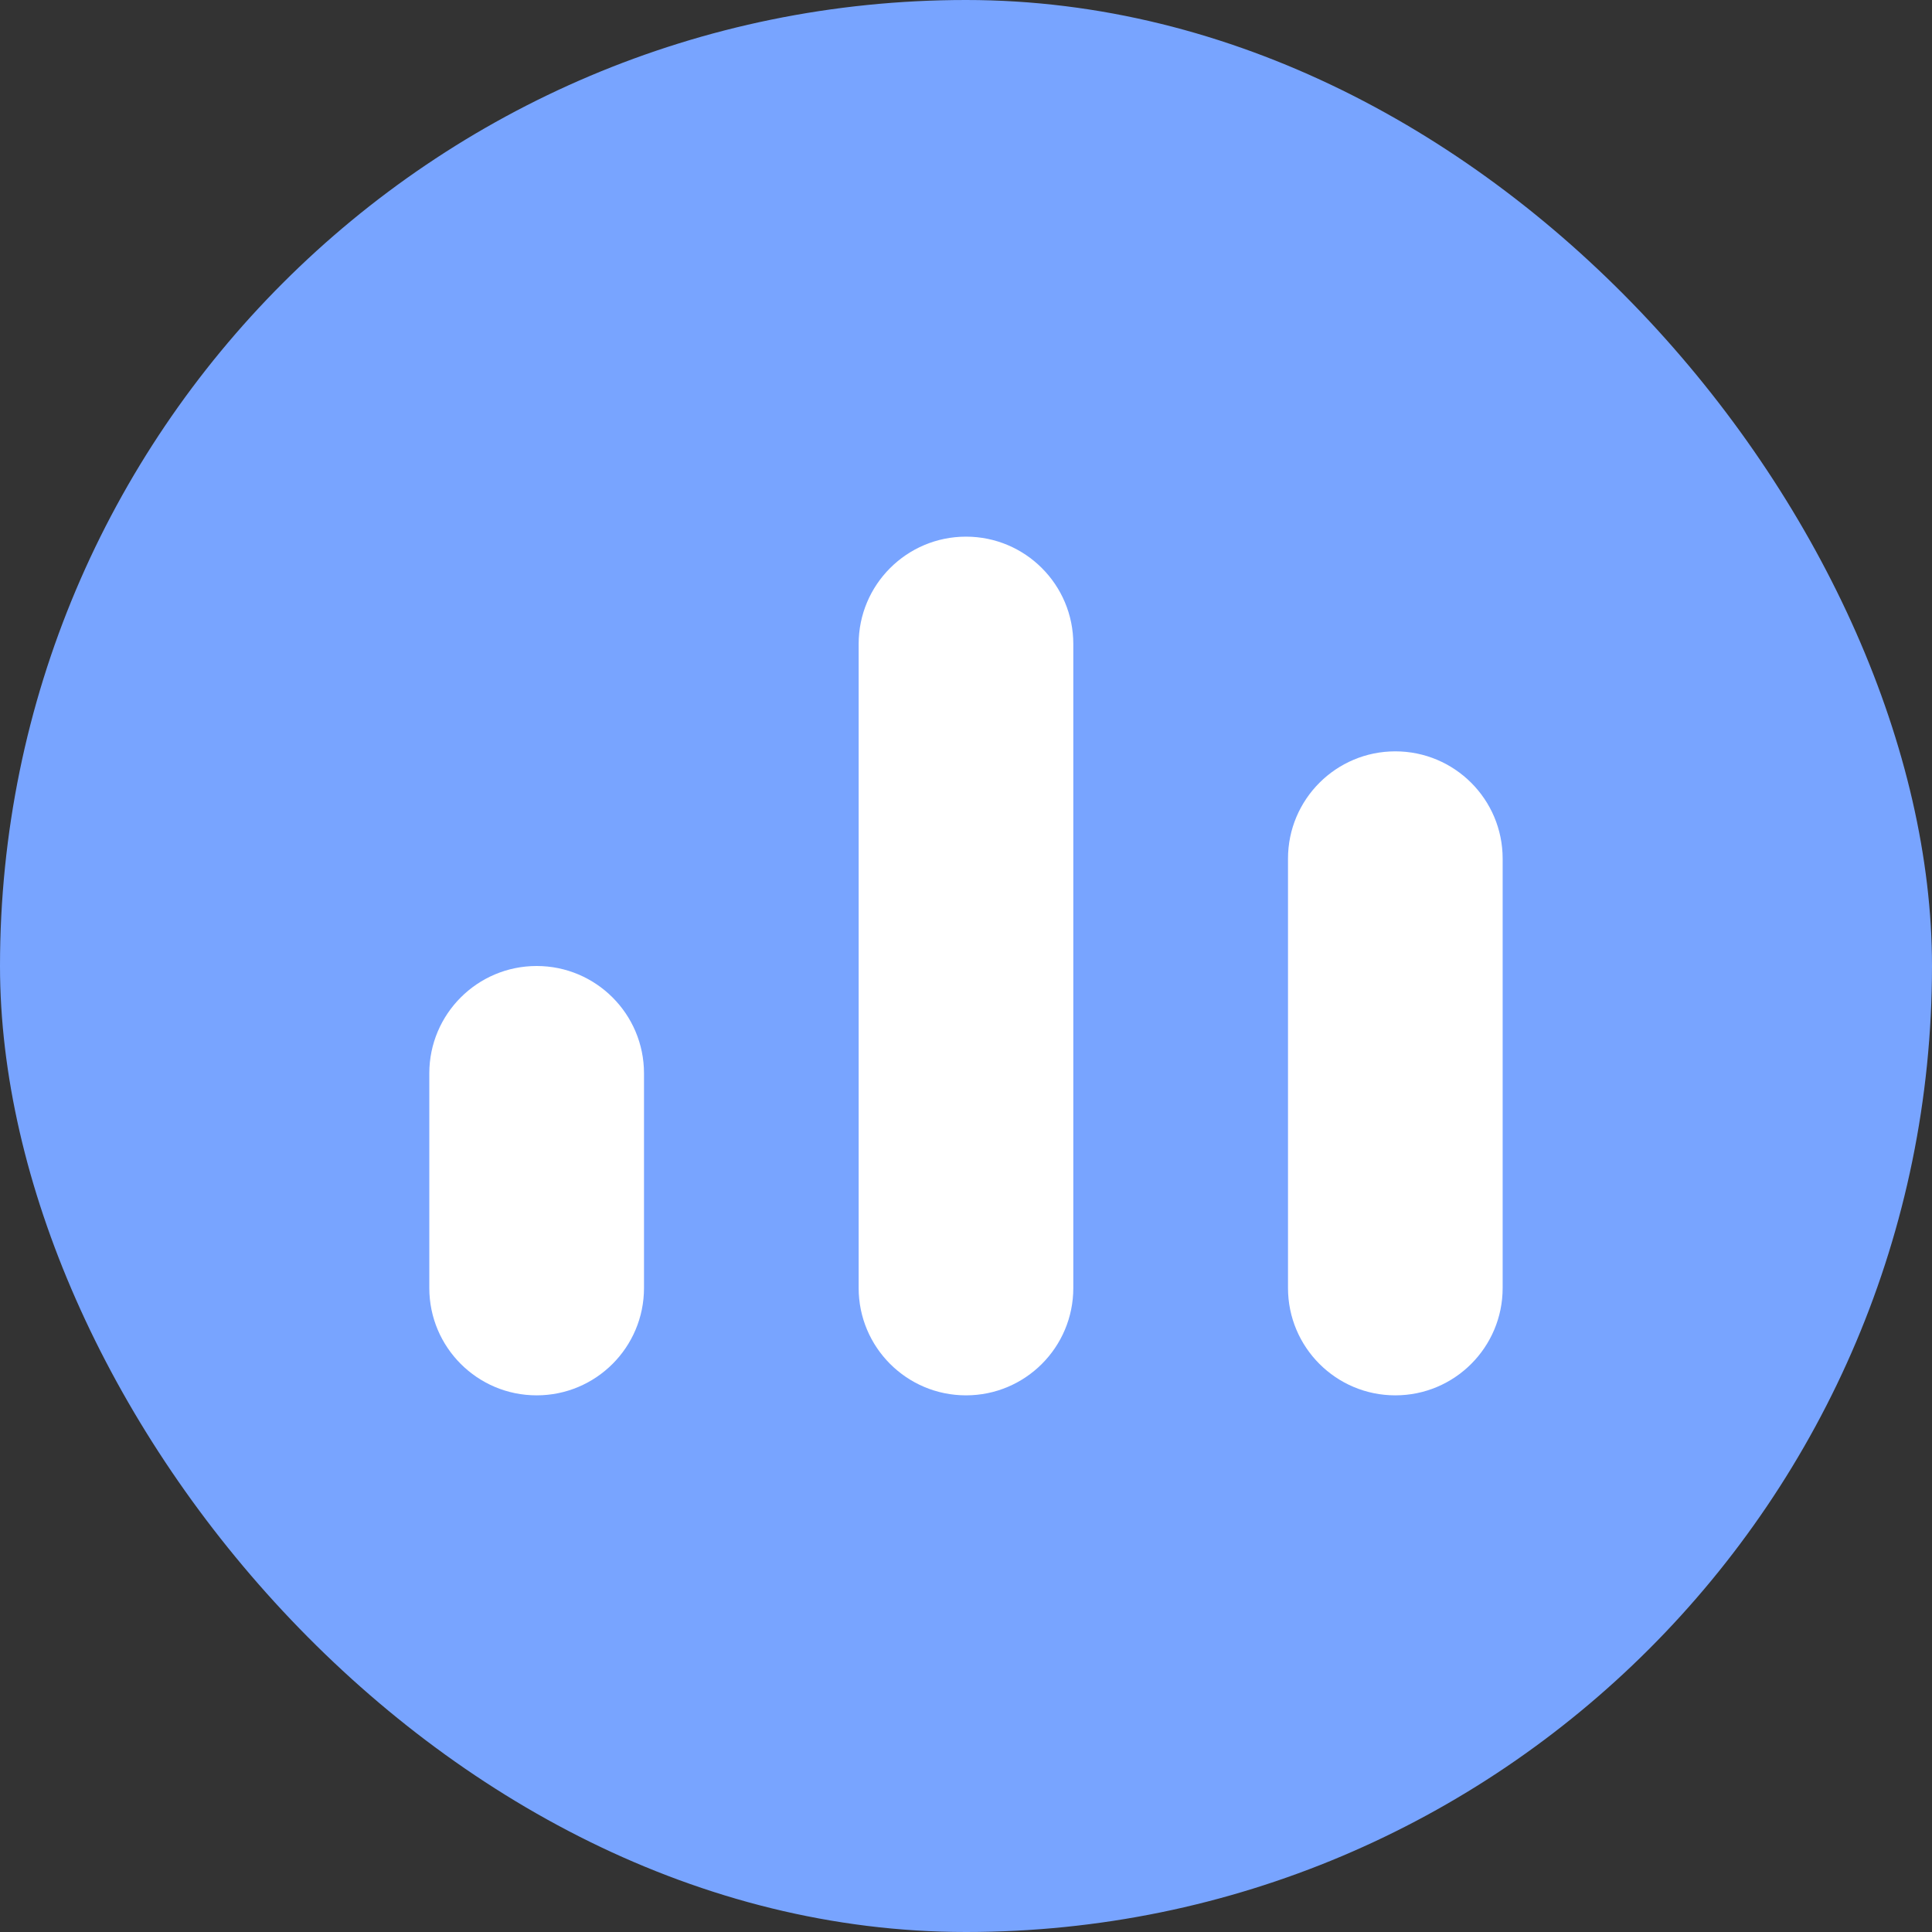
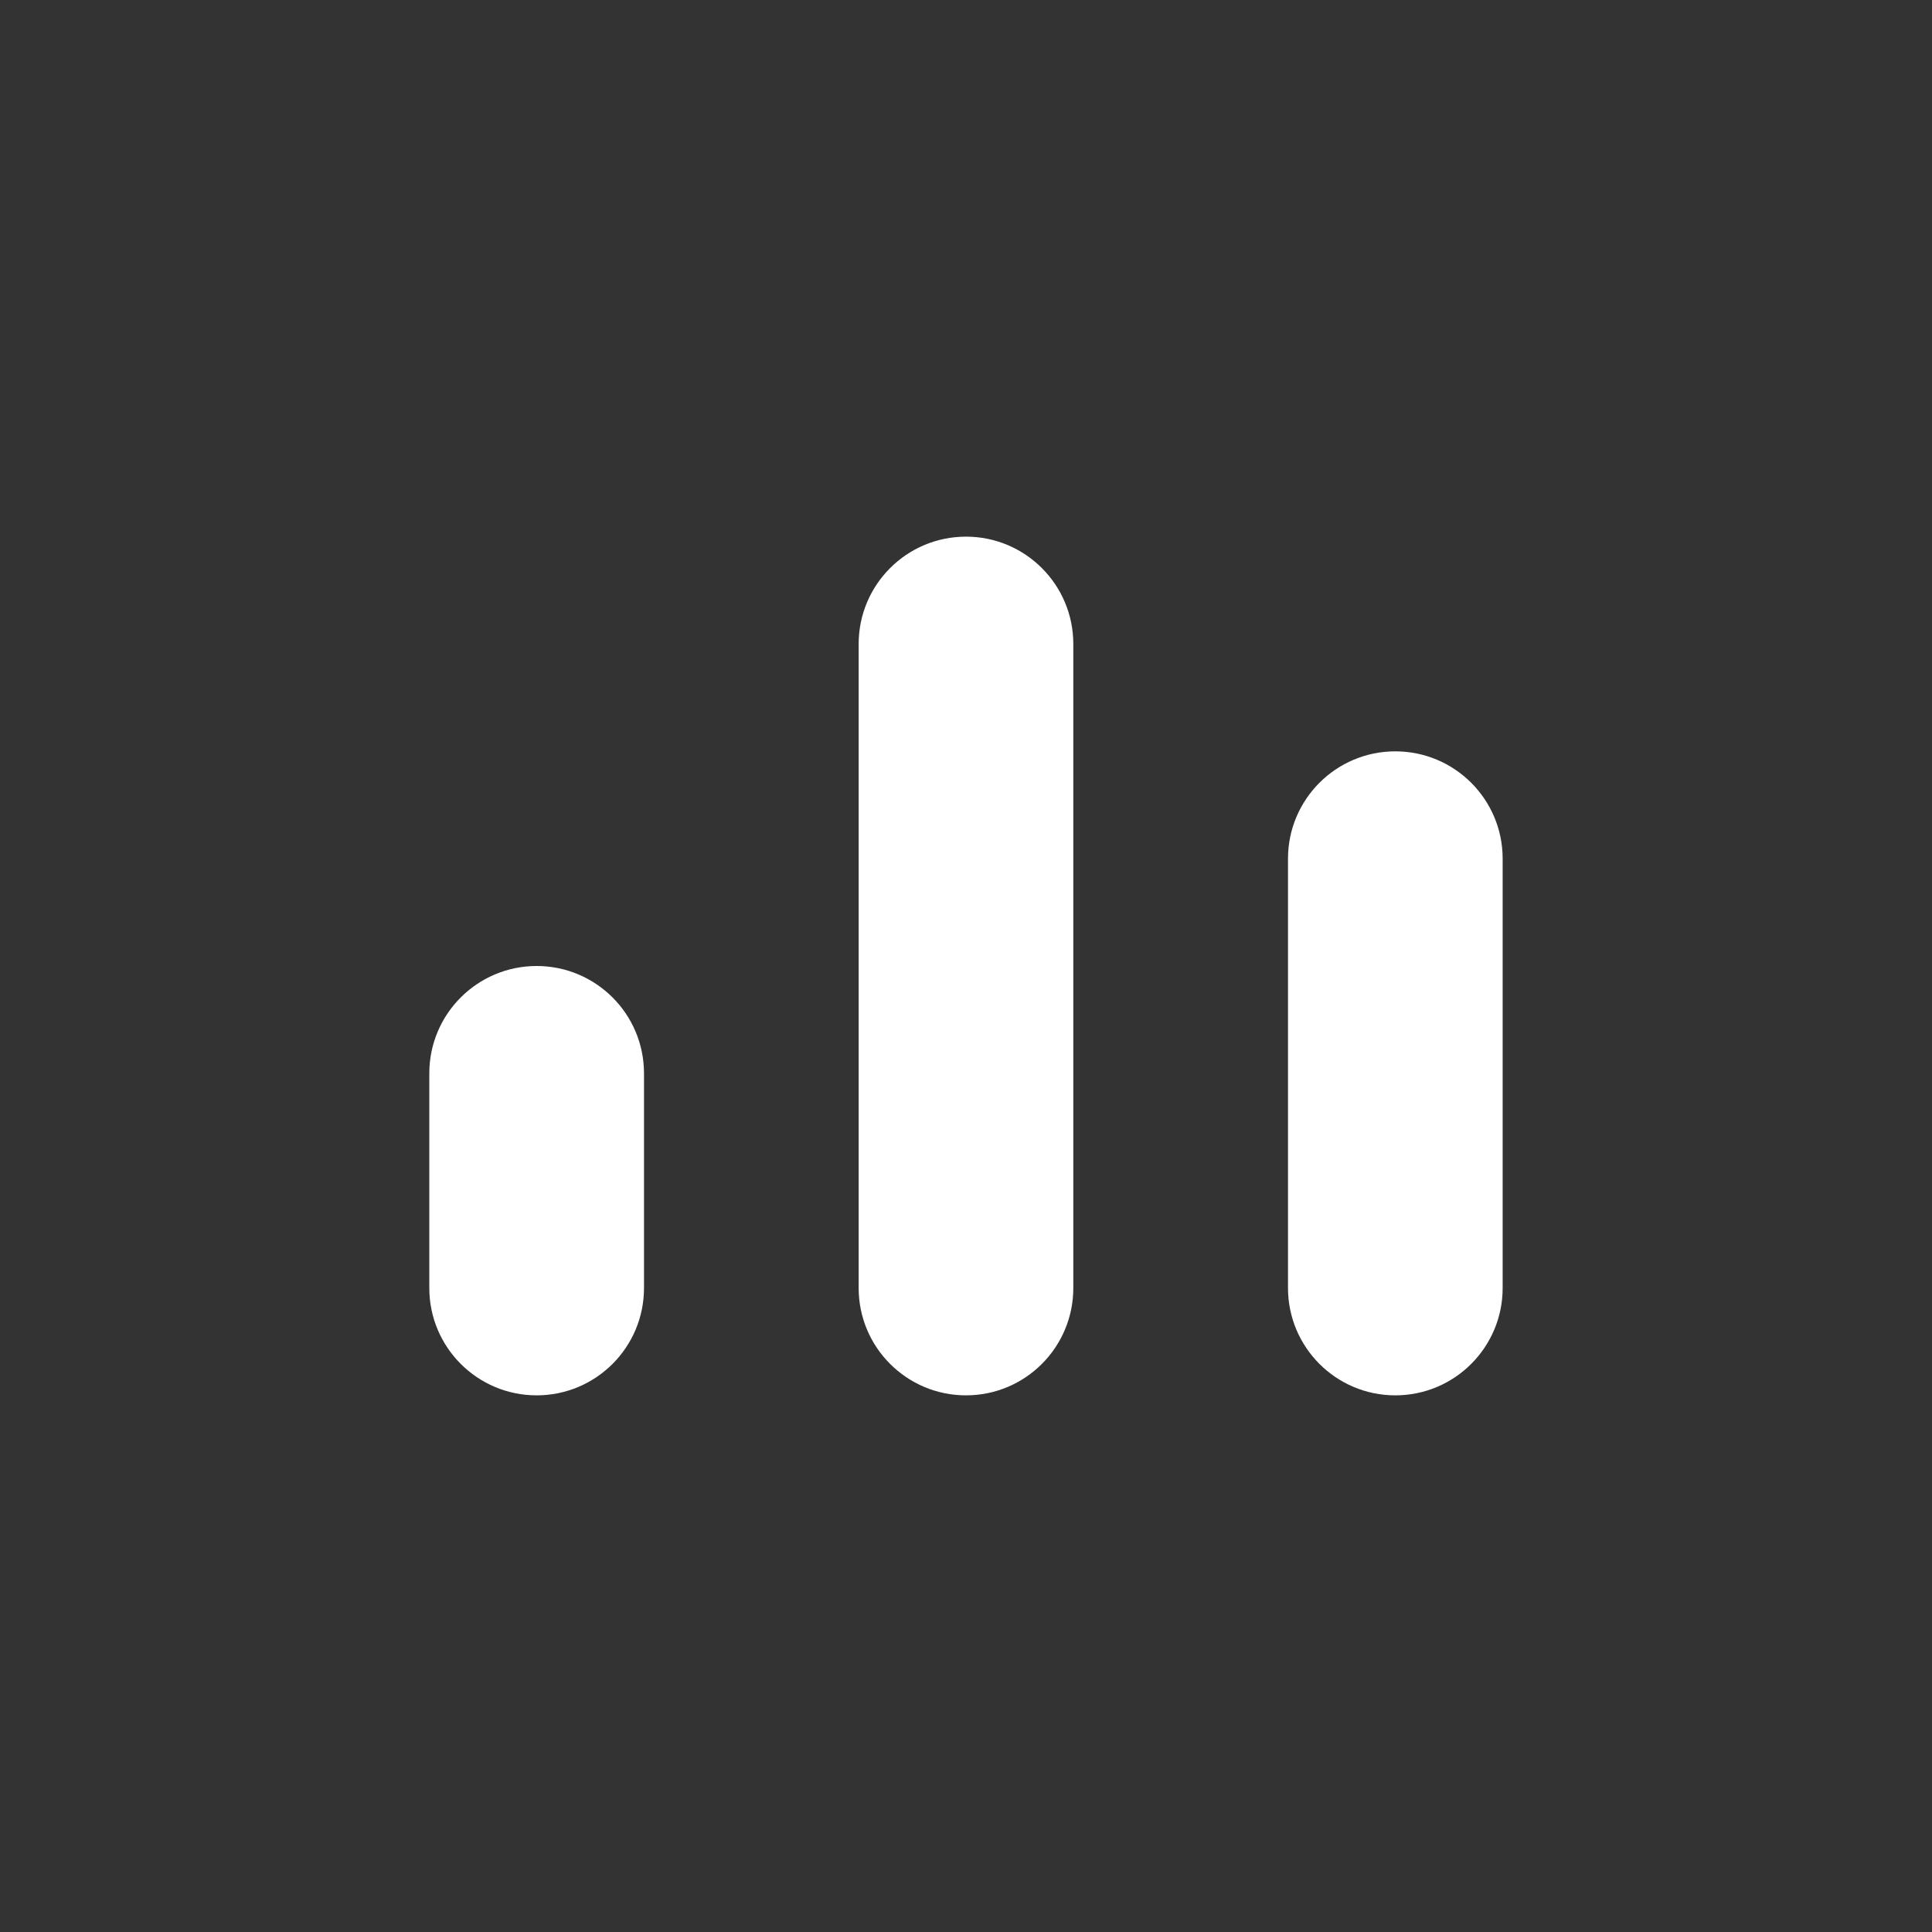
<svg xmlns="http://www.w3.org/2000/svg" width="48" height="48" viewBox="0 0 48 48" fill="none">
  <rect x="0" y="0" width="48" height="48" fill="#333333" stroke="none" />
-   <rect width="48" height="48" rx="24" fill="#78A4FF" />
  <path d="M21.333 16C21.333 14.527 22.527 13.333 24 13.333C25.473 13.333 26.666 14.527 26.666 16V32C26.666 33.473 25.473 34.667 24 34.667C22.527 34.667 21.333 33.473 21.333 32V16Z" fill="white" />
  <path d="M10.666 26.667C10.666 25.194 11.86 24 13.333 24C14.806 24 16 25.194 16 26.667V32C16 33.473 14.806 34.667 13.333 34.667C11.86 34.667 10.666 33.473 10.666 32V26.667Z" fill="white" />
  <path d="M34.666 18.667C33.194 18.667 32 19.861 32 21.333V32C32 33.473 33.194 34.667 34.666 34.667C36.139 34.667 37.333 33.473 37.333 32V21.333C37.333 19.861 36.139 18.667 34.666 18.667Z" fill="white" />
</svg>